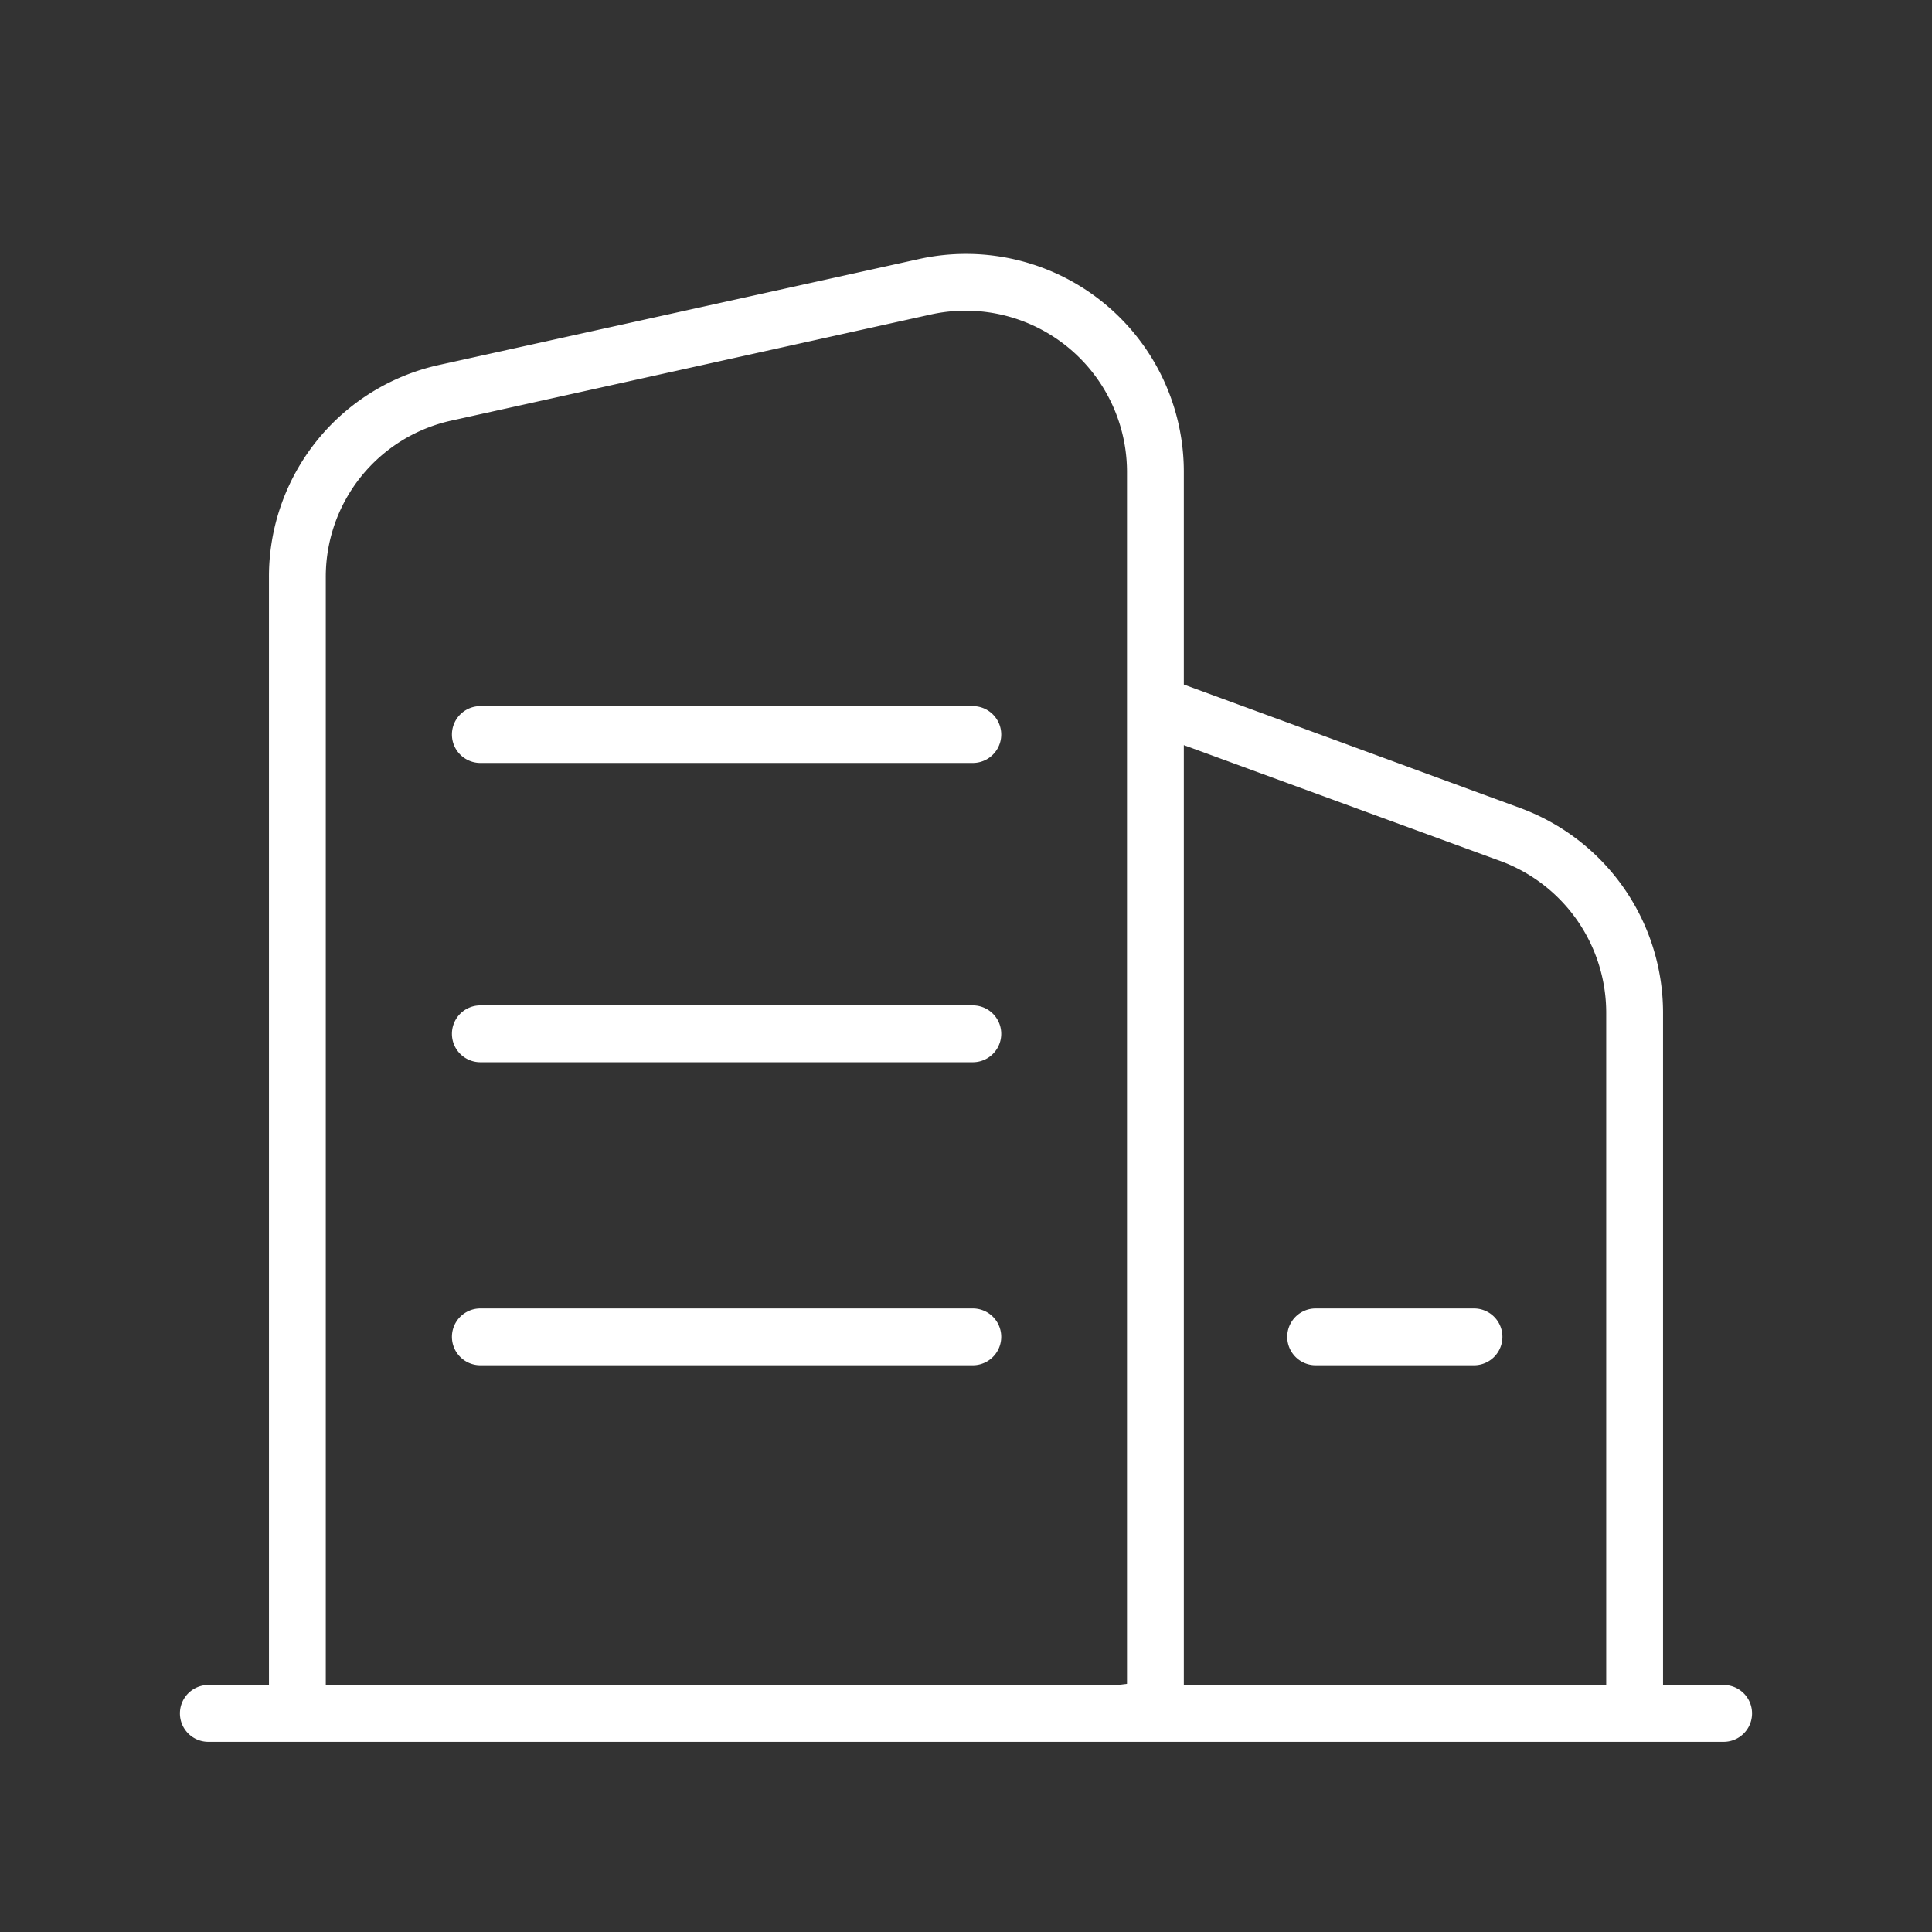
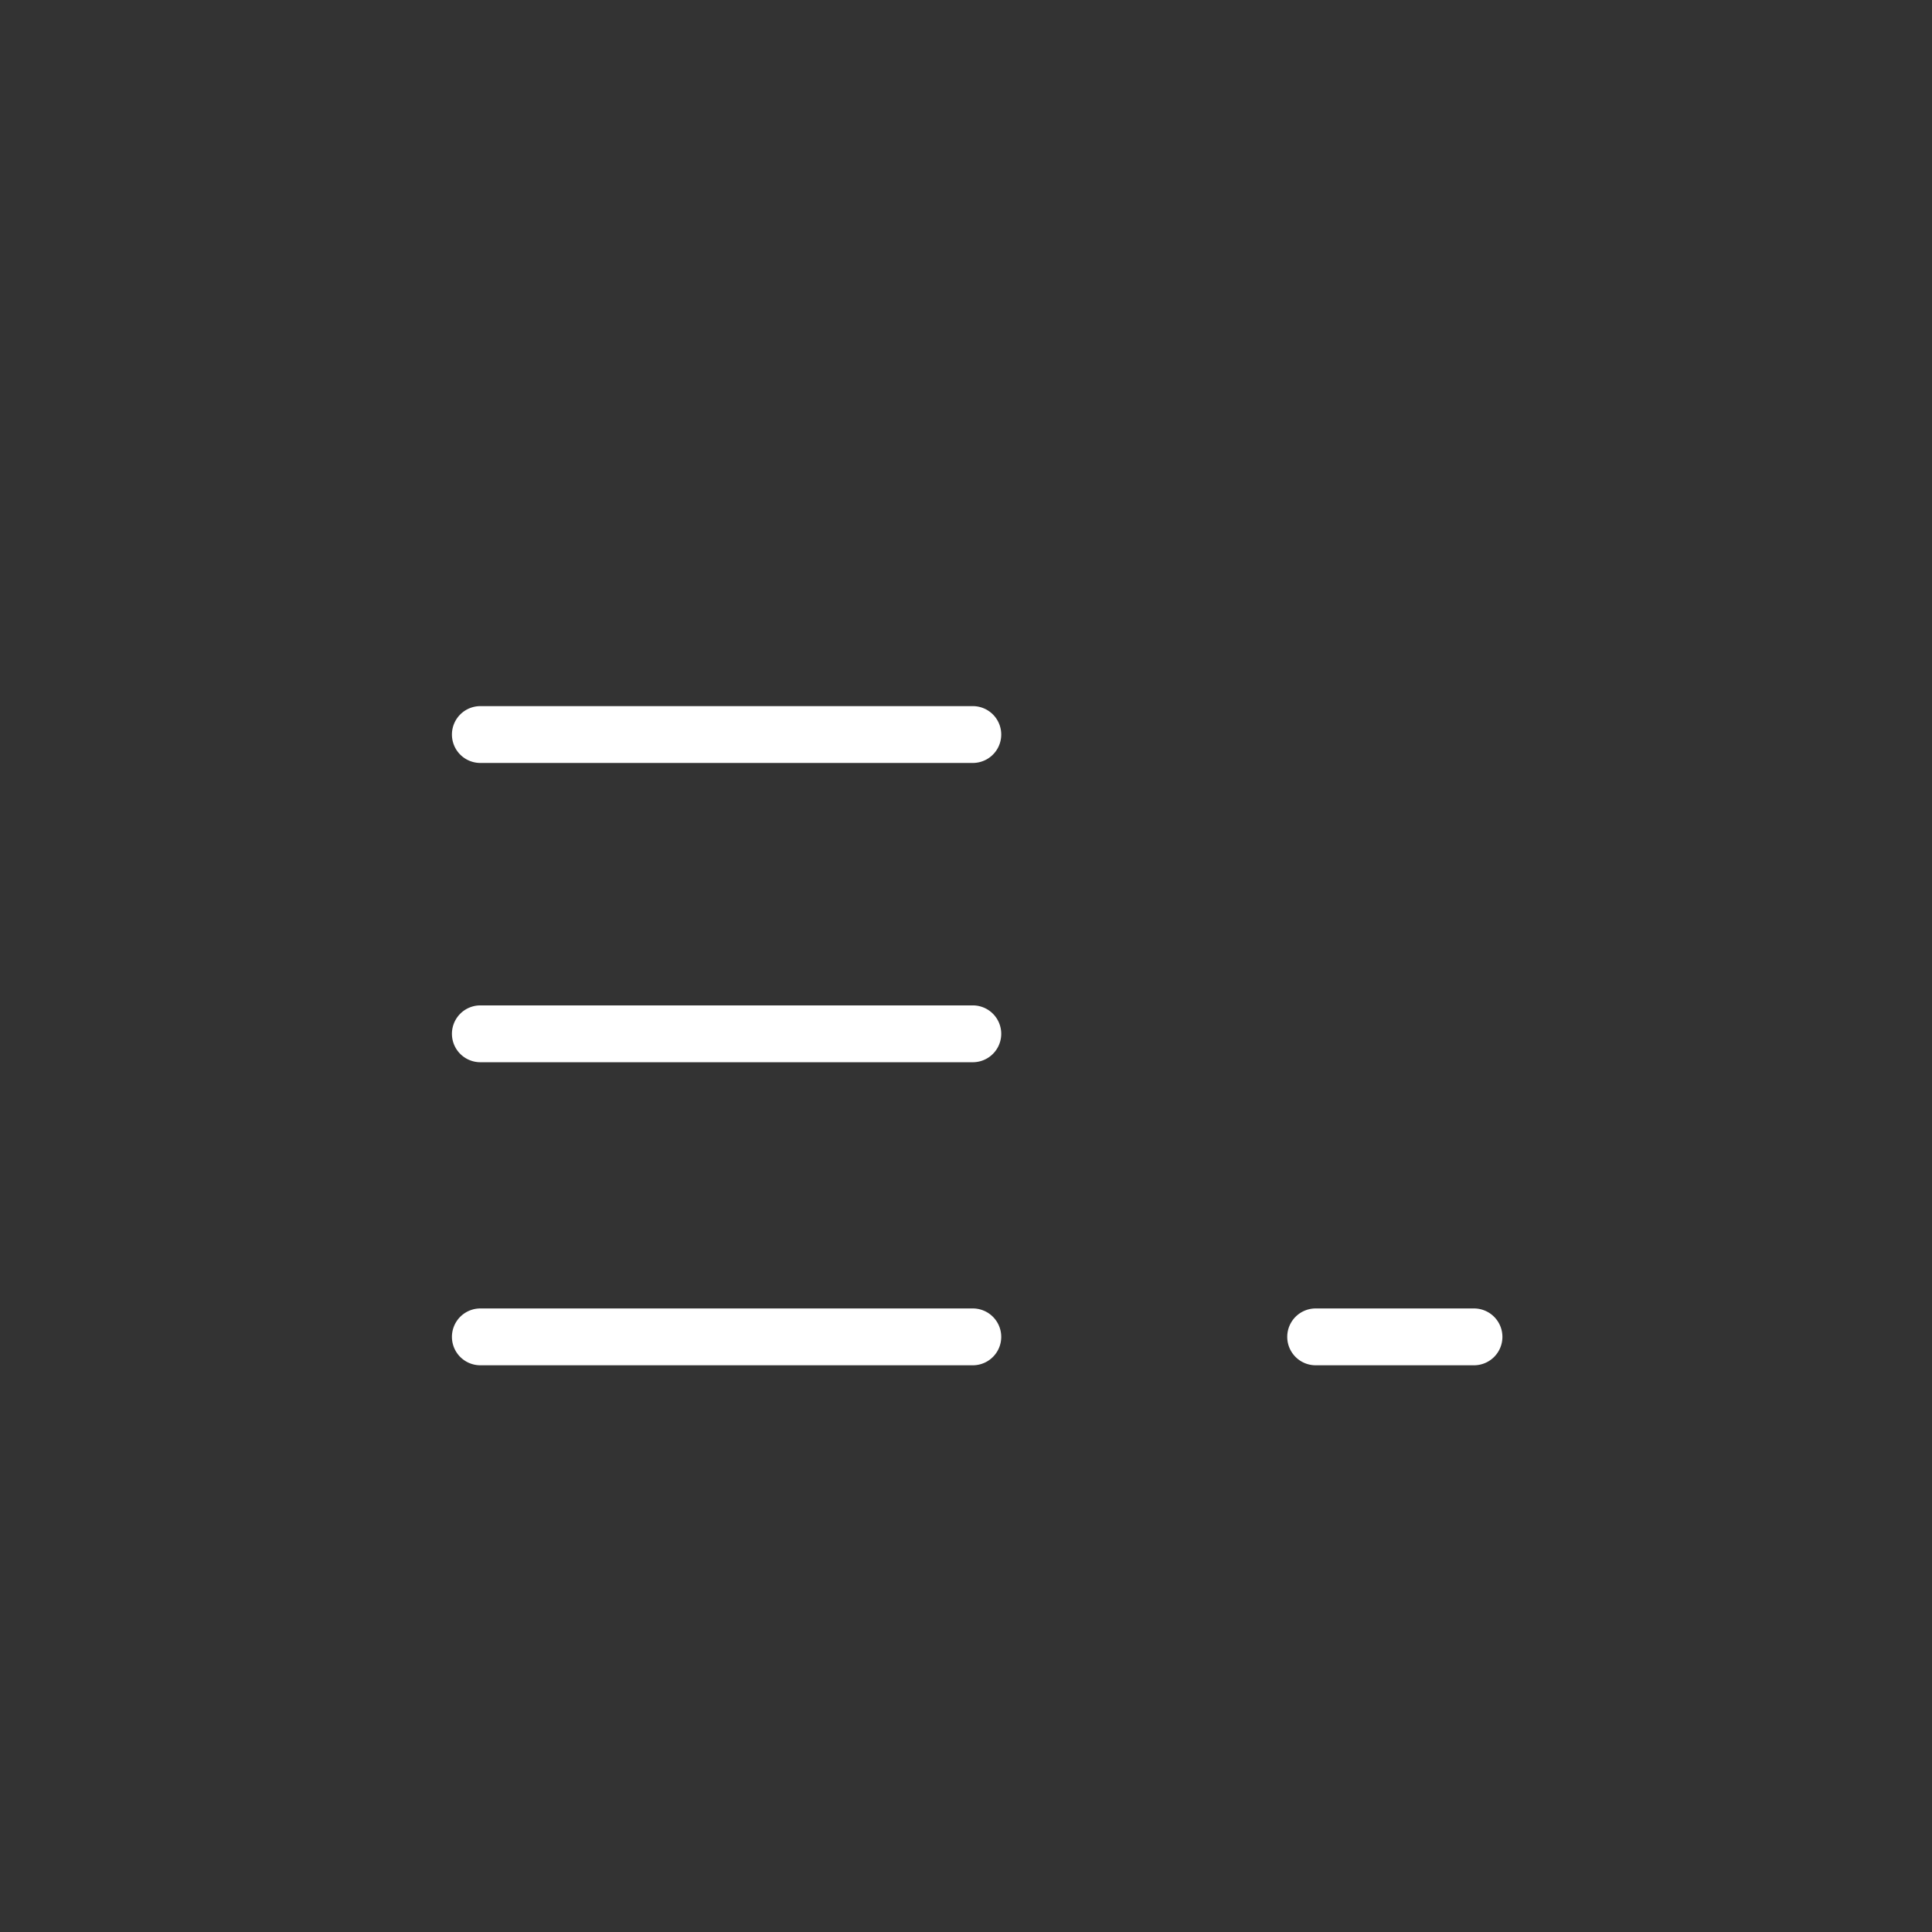
<svg xmlns="http://www.w3.org/2000/svg" t="1722861033076" class="icon" viewBox="0 0 1024 1024" version="1.1" p-id="35992" width="200" height="200">
  <rect x="0" y="0" width="1024" height="1024" fill="#333333" stroke="none" />
  <path d="M515.614 374.262h-261.02a15.059 15.059 0 0 0 0 30.118h261.02a15.059 15.059 0 0 0 0-30.118zM515.614 532.882h-261.02a15.059 15.059 0 0 0 0 30.118h261.02a15.059 15.059 0 0 0 0-30.118zM515.614 693.509h-261.02a15.059 15.059 0 0 0 0 30.118h261.02a15.059 15.059 0 0 0 0-30.118zM781.252 693.509h-83.928a15.059 15.059 0 0 0 0 30.118h83.928a15.059 15.059 0 0 0 0-30.118z" fill="#ffffff" p-id="35993" />
-   <path d="M913.569 893.089h-32.125V536.496a115.652 115.652 0 0 0-75.696-108.223l-178.296-65.456v-112.841a115.451 115.451 0 0 0-140.549-112.64L233.111 193.355a114.849 114.849 0 0 0-90.554 112.841v586.893H110.431a15.059 15.059 0 0 0 0 30.118h803.137a15.059 15.059 0 0 0 0-30.118z m-321.255 0H172.675V306.196a84.731 84.731 0 0 1 66.861-83.325l253.992-56.22a85.534 85.534 0 0 1 103.805 83.325v642.51z m35.137 0V394.943l167.856 61.44a85.735 85.735 0 0 1 56.019 80.314v356.392z" fill="#ffffff" p-id="35994" />
</svg>